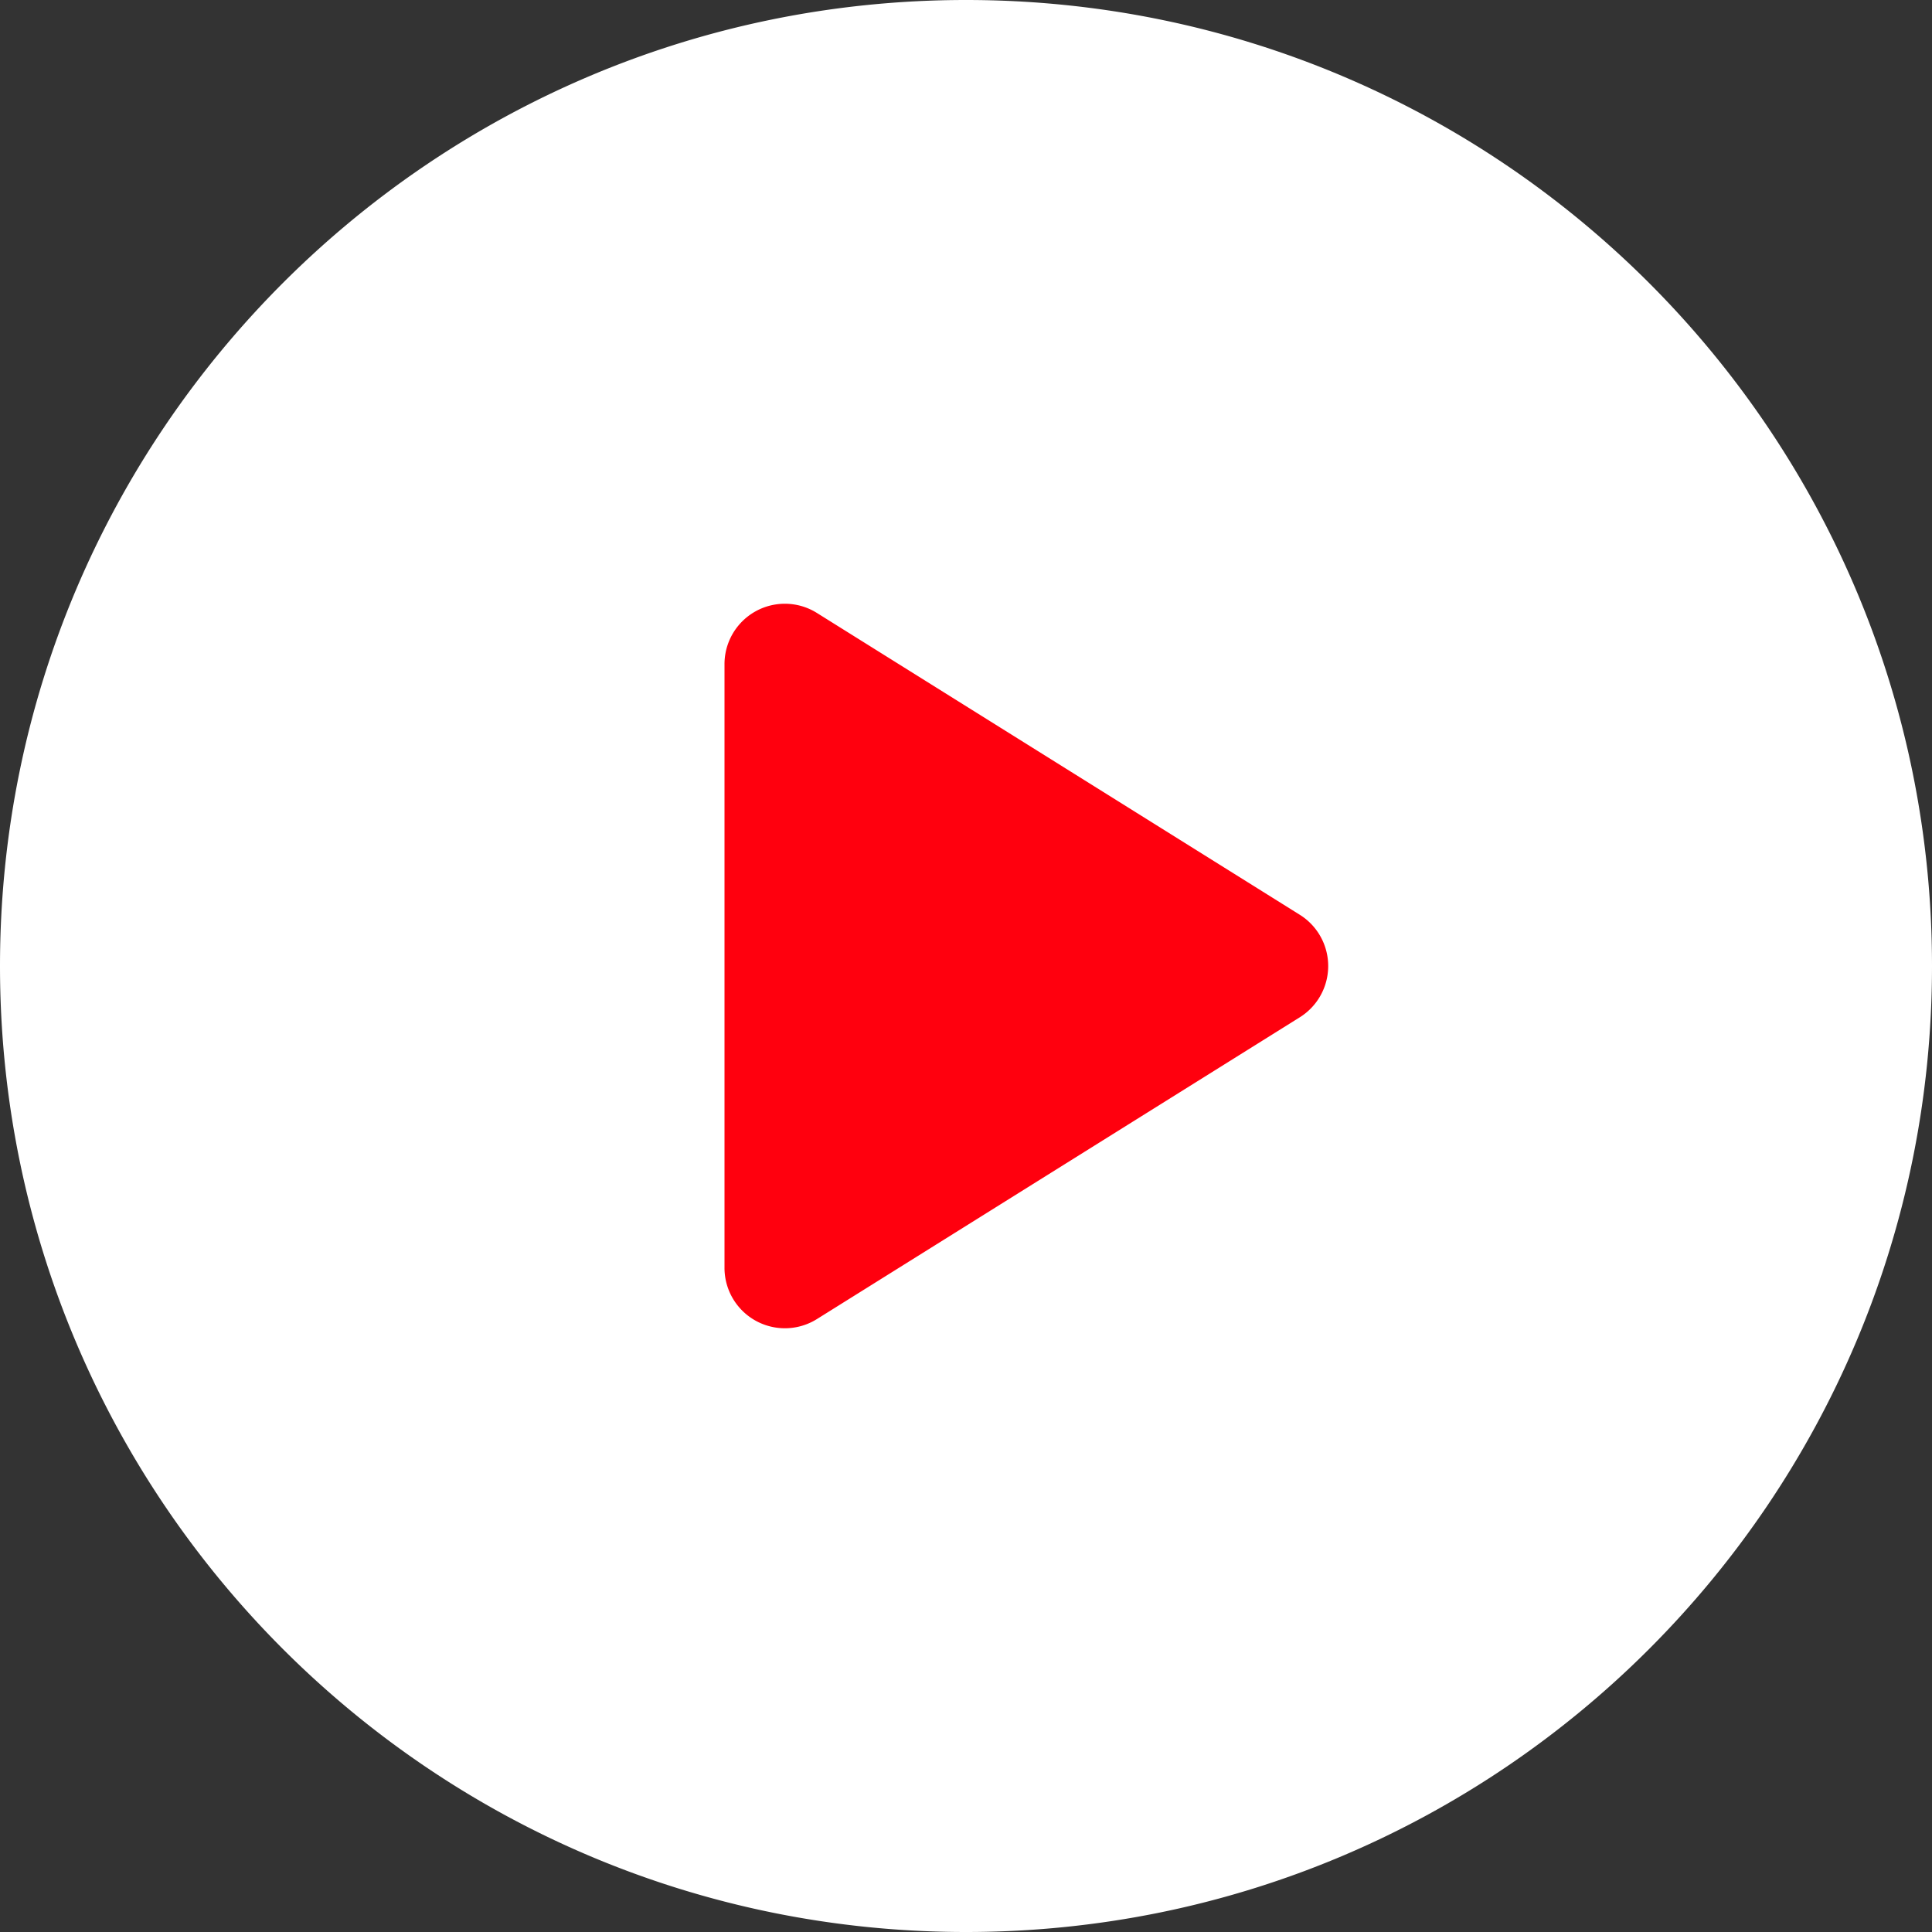
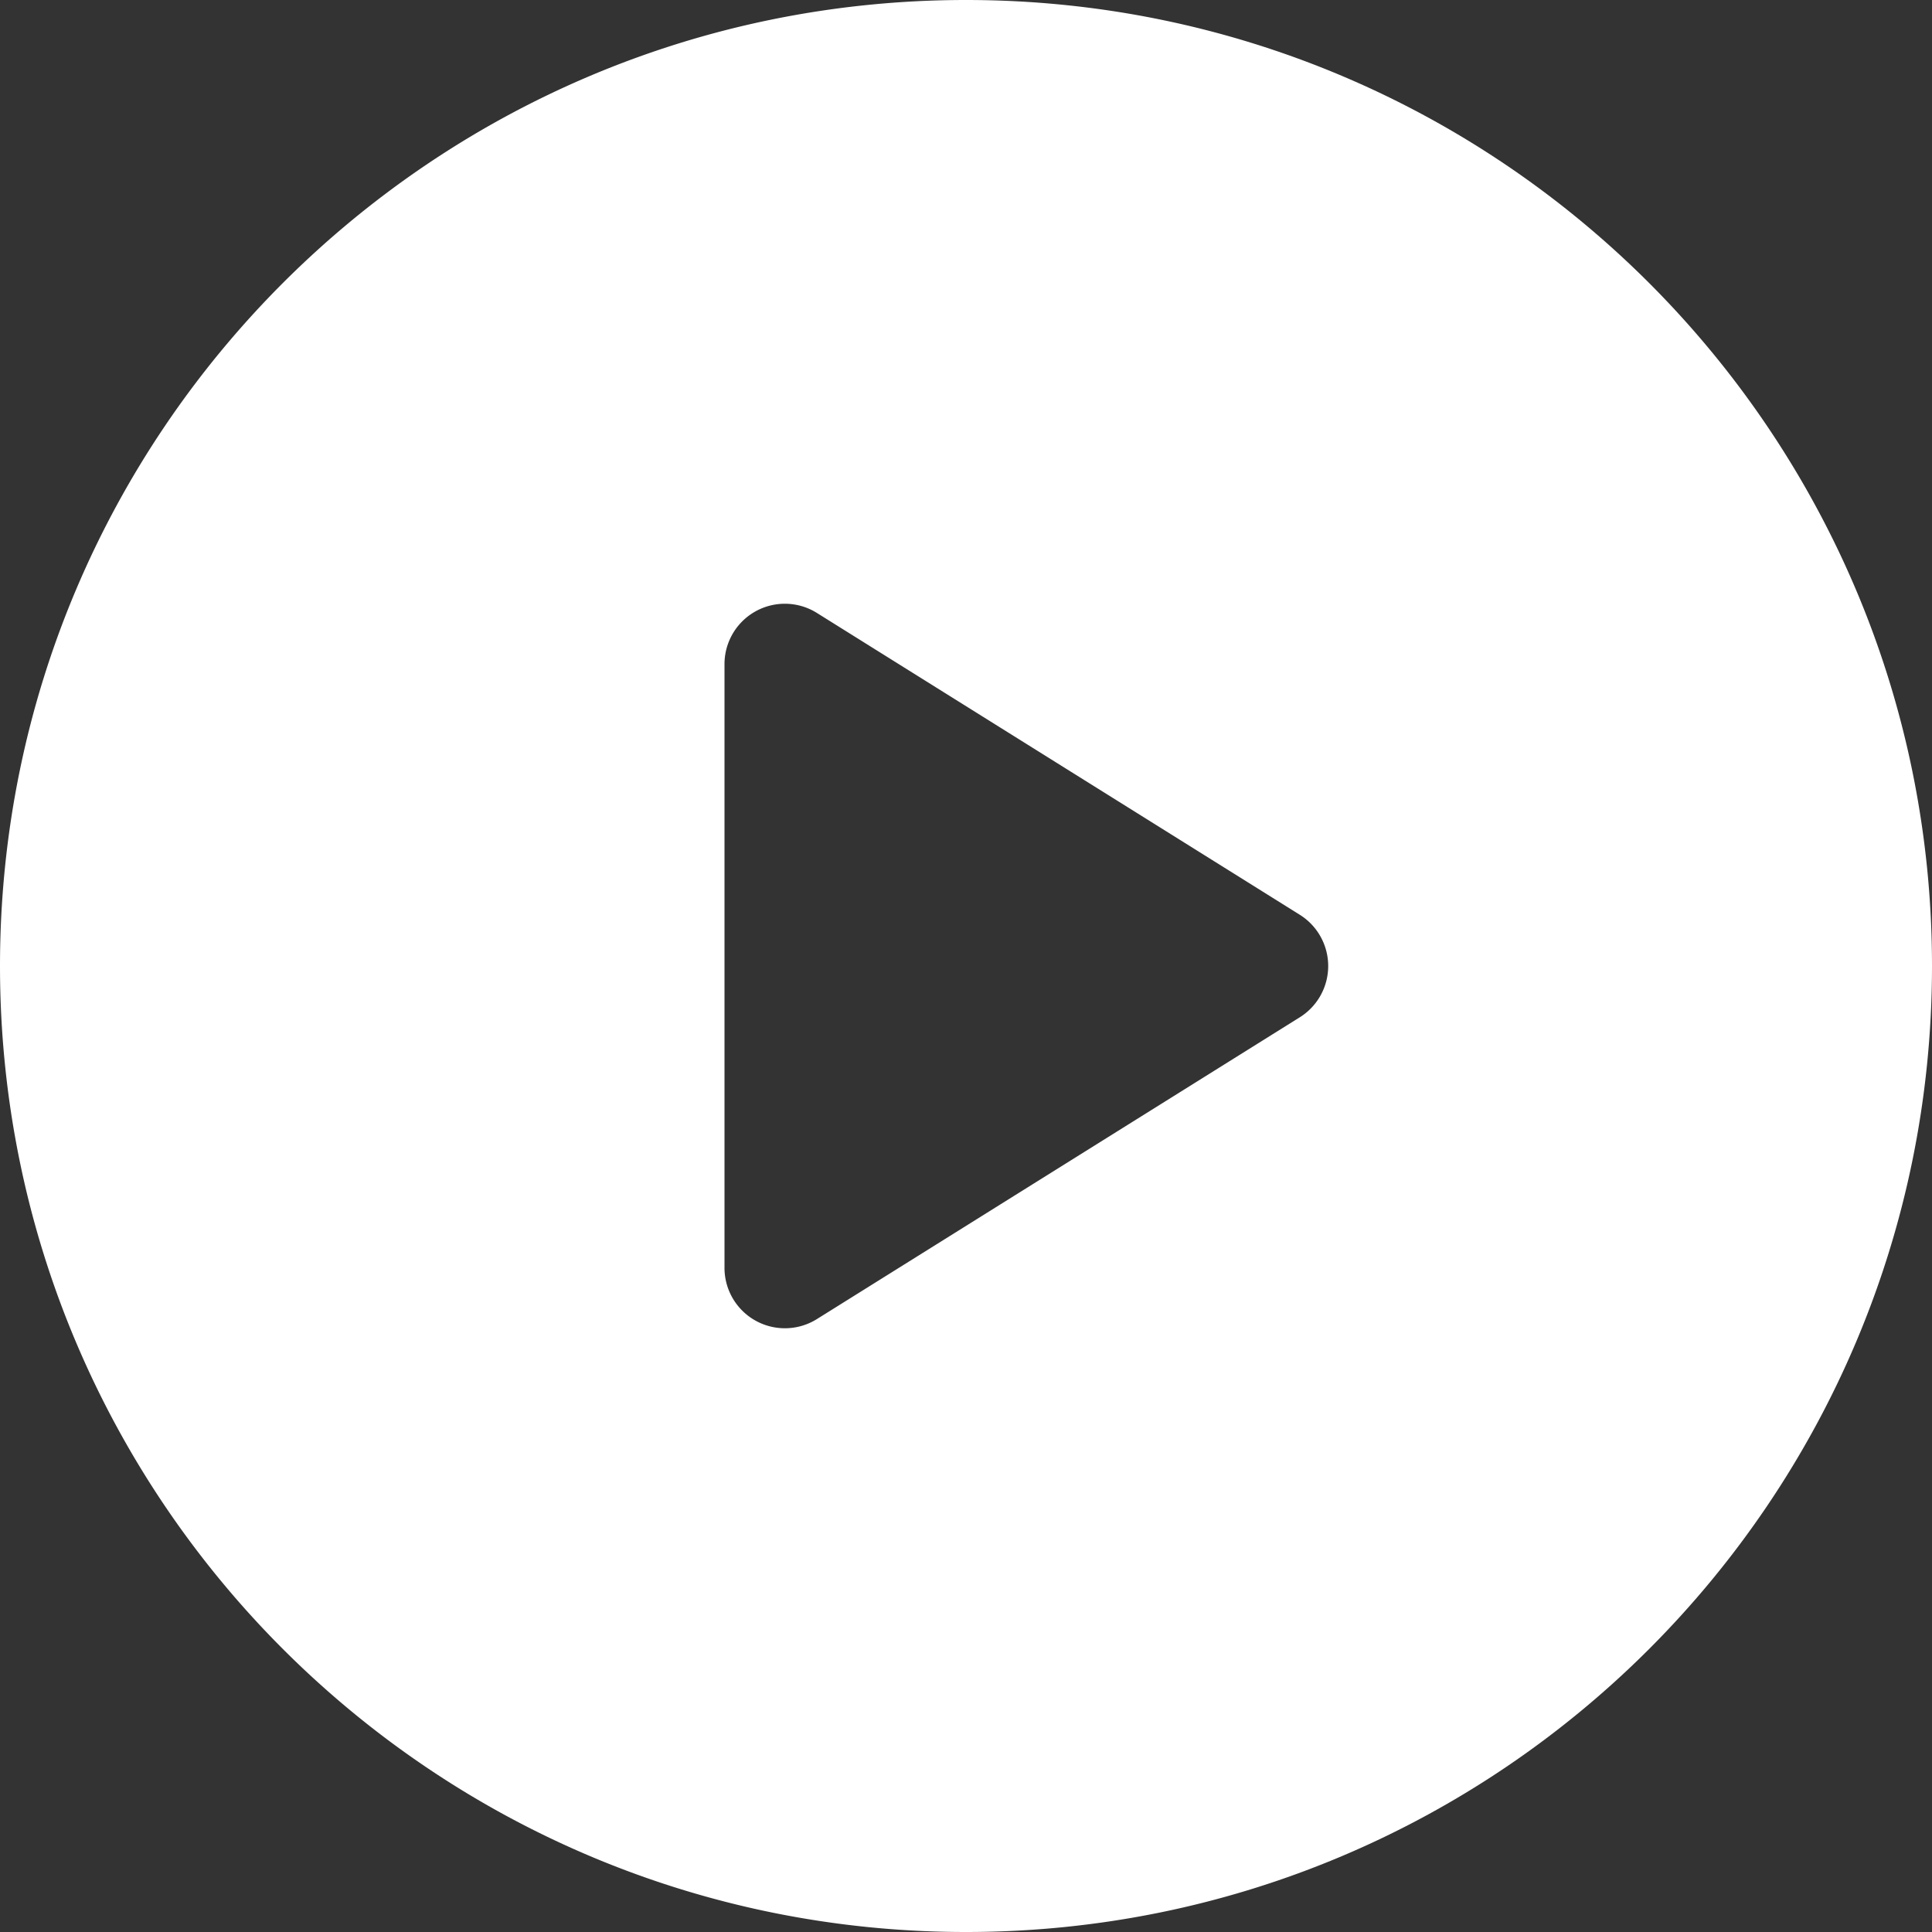
<svg xmlns="http://www.w3.org/2000/svg" width="66" height="66" viewBox="0 0 66 66">
  <rect x="0" y="0" width="66" height="66" fill="#333333" stroke="none" />
  <g fill="none" fill-rule="evenodd">
-     <path fill="#FF000E" d="M19 19h30v30H19z" />
-     <path fill="#FFF" fill-rule="nonzero" d="M33 0C14.775 0 0 14.775 0 33s14.775 33 33 33 33-14.775 33-33S51.225 0 33 0zm11.406 34.75l-16.5 10.312a2.063 2.063 0 0 1-3.156-1.75V22.689a2.062 2.062 0 0 1 3.156-1.75l16.5 10.313a2.065 2.065 0 0 1 0 3.498z" />
+     <path fill="#FFF" fill-rule="nonzero" d="M33 0C14.775 0 0 14.775 0 33s14.775 33 33 33 33-14.775 33-33S51.225 0 33 0zm11.406 34.75l-16.5 10.312a2.063 2.063 0 0 1-3.156-1.75V22.689a2.062 2.062 0 0 1 3.156-1.75l16.5 10.313a2.065 2.065 0 0 1 0 3.498" />
  </g>
</svg>